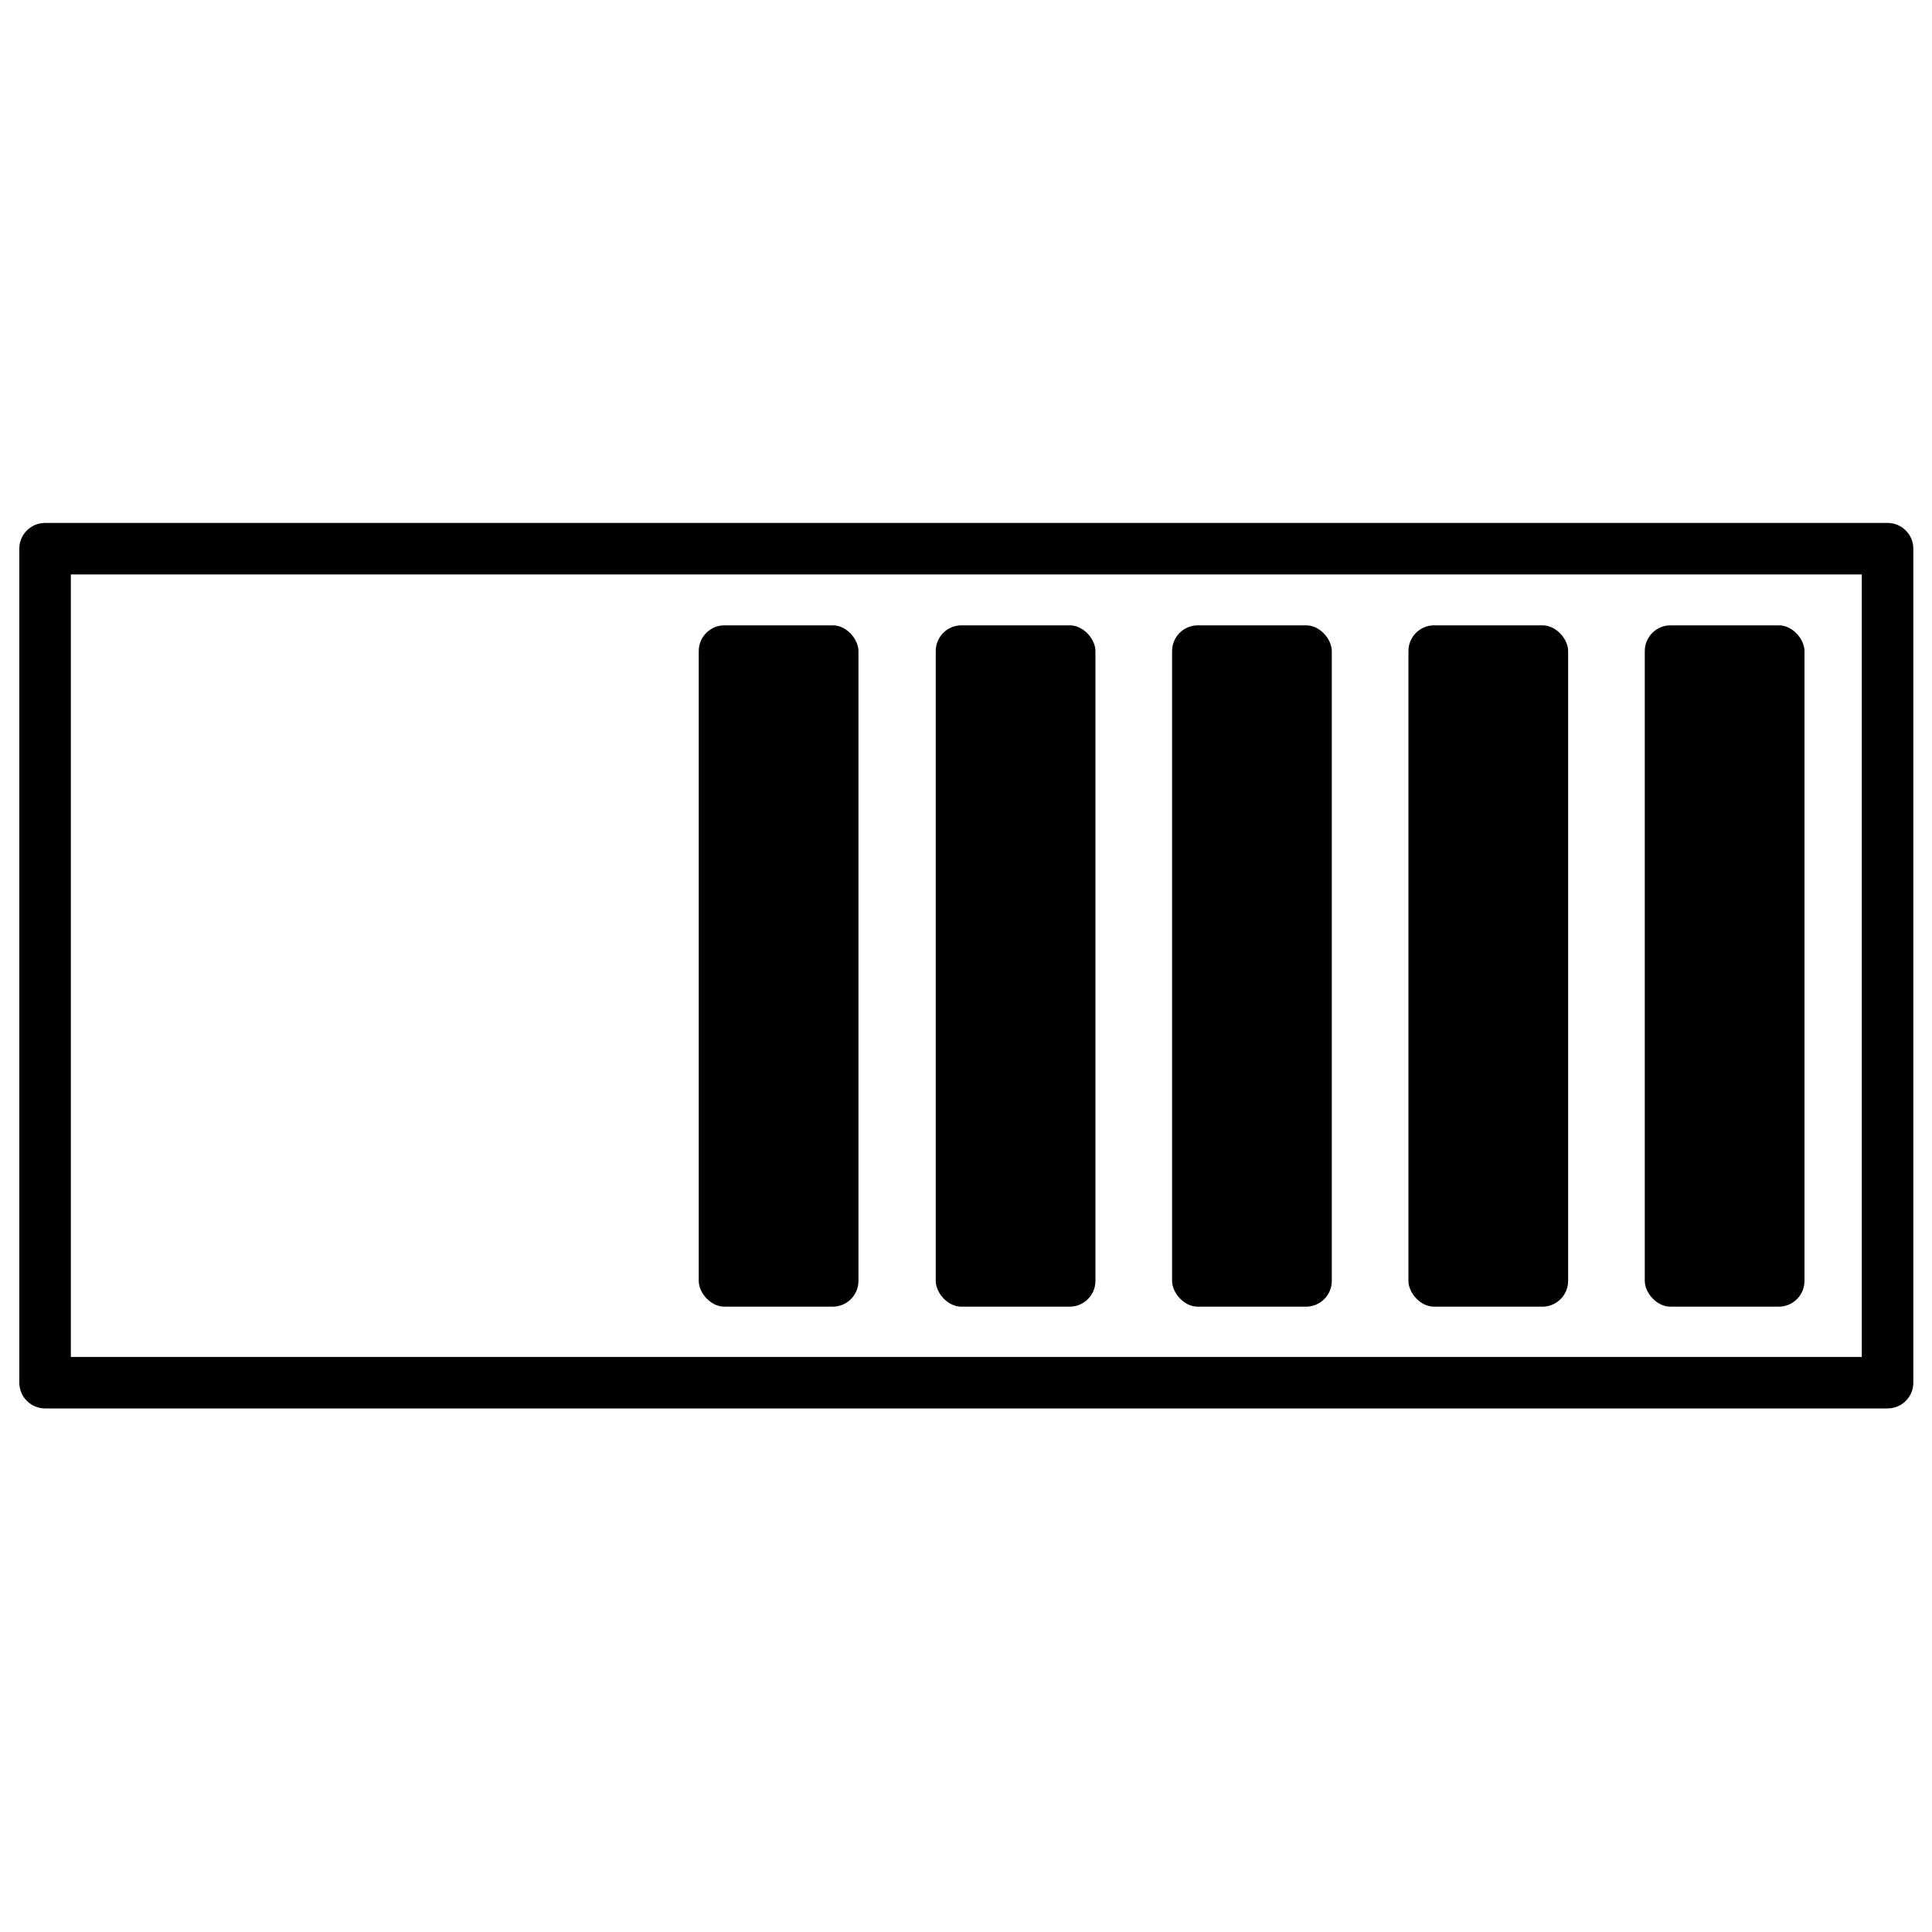
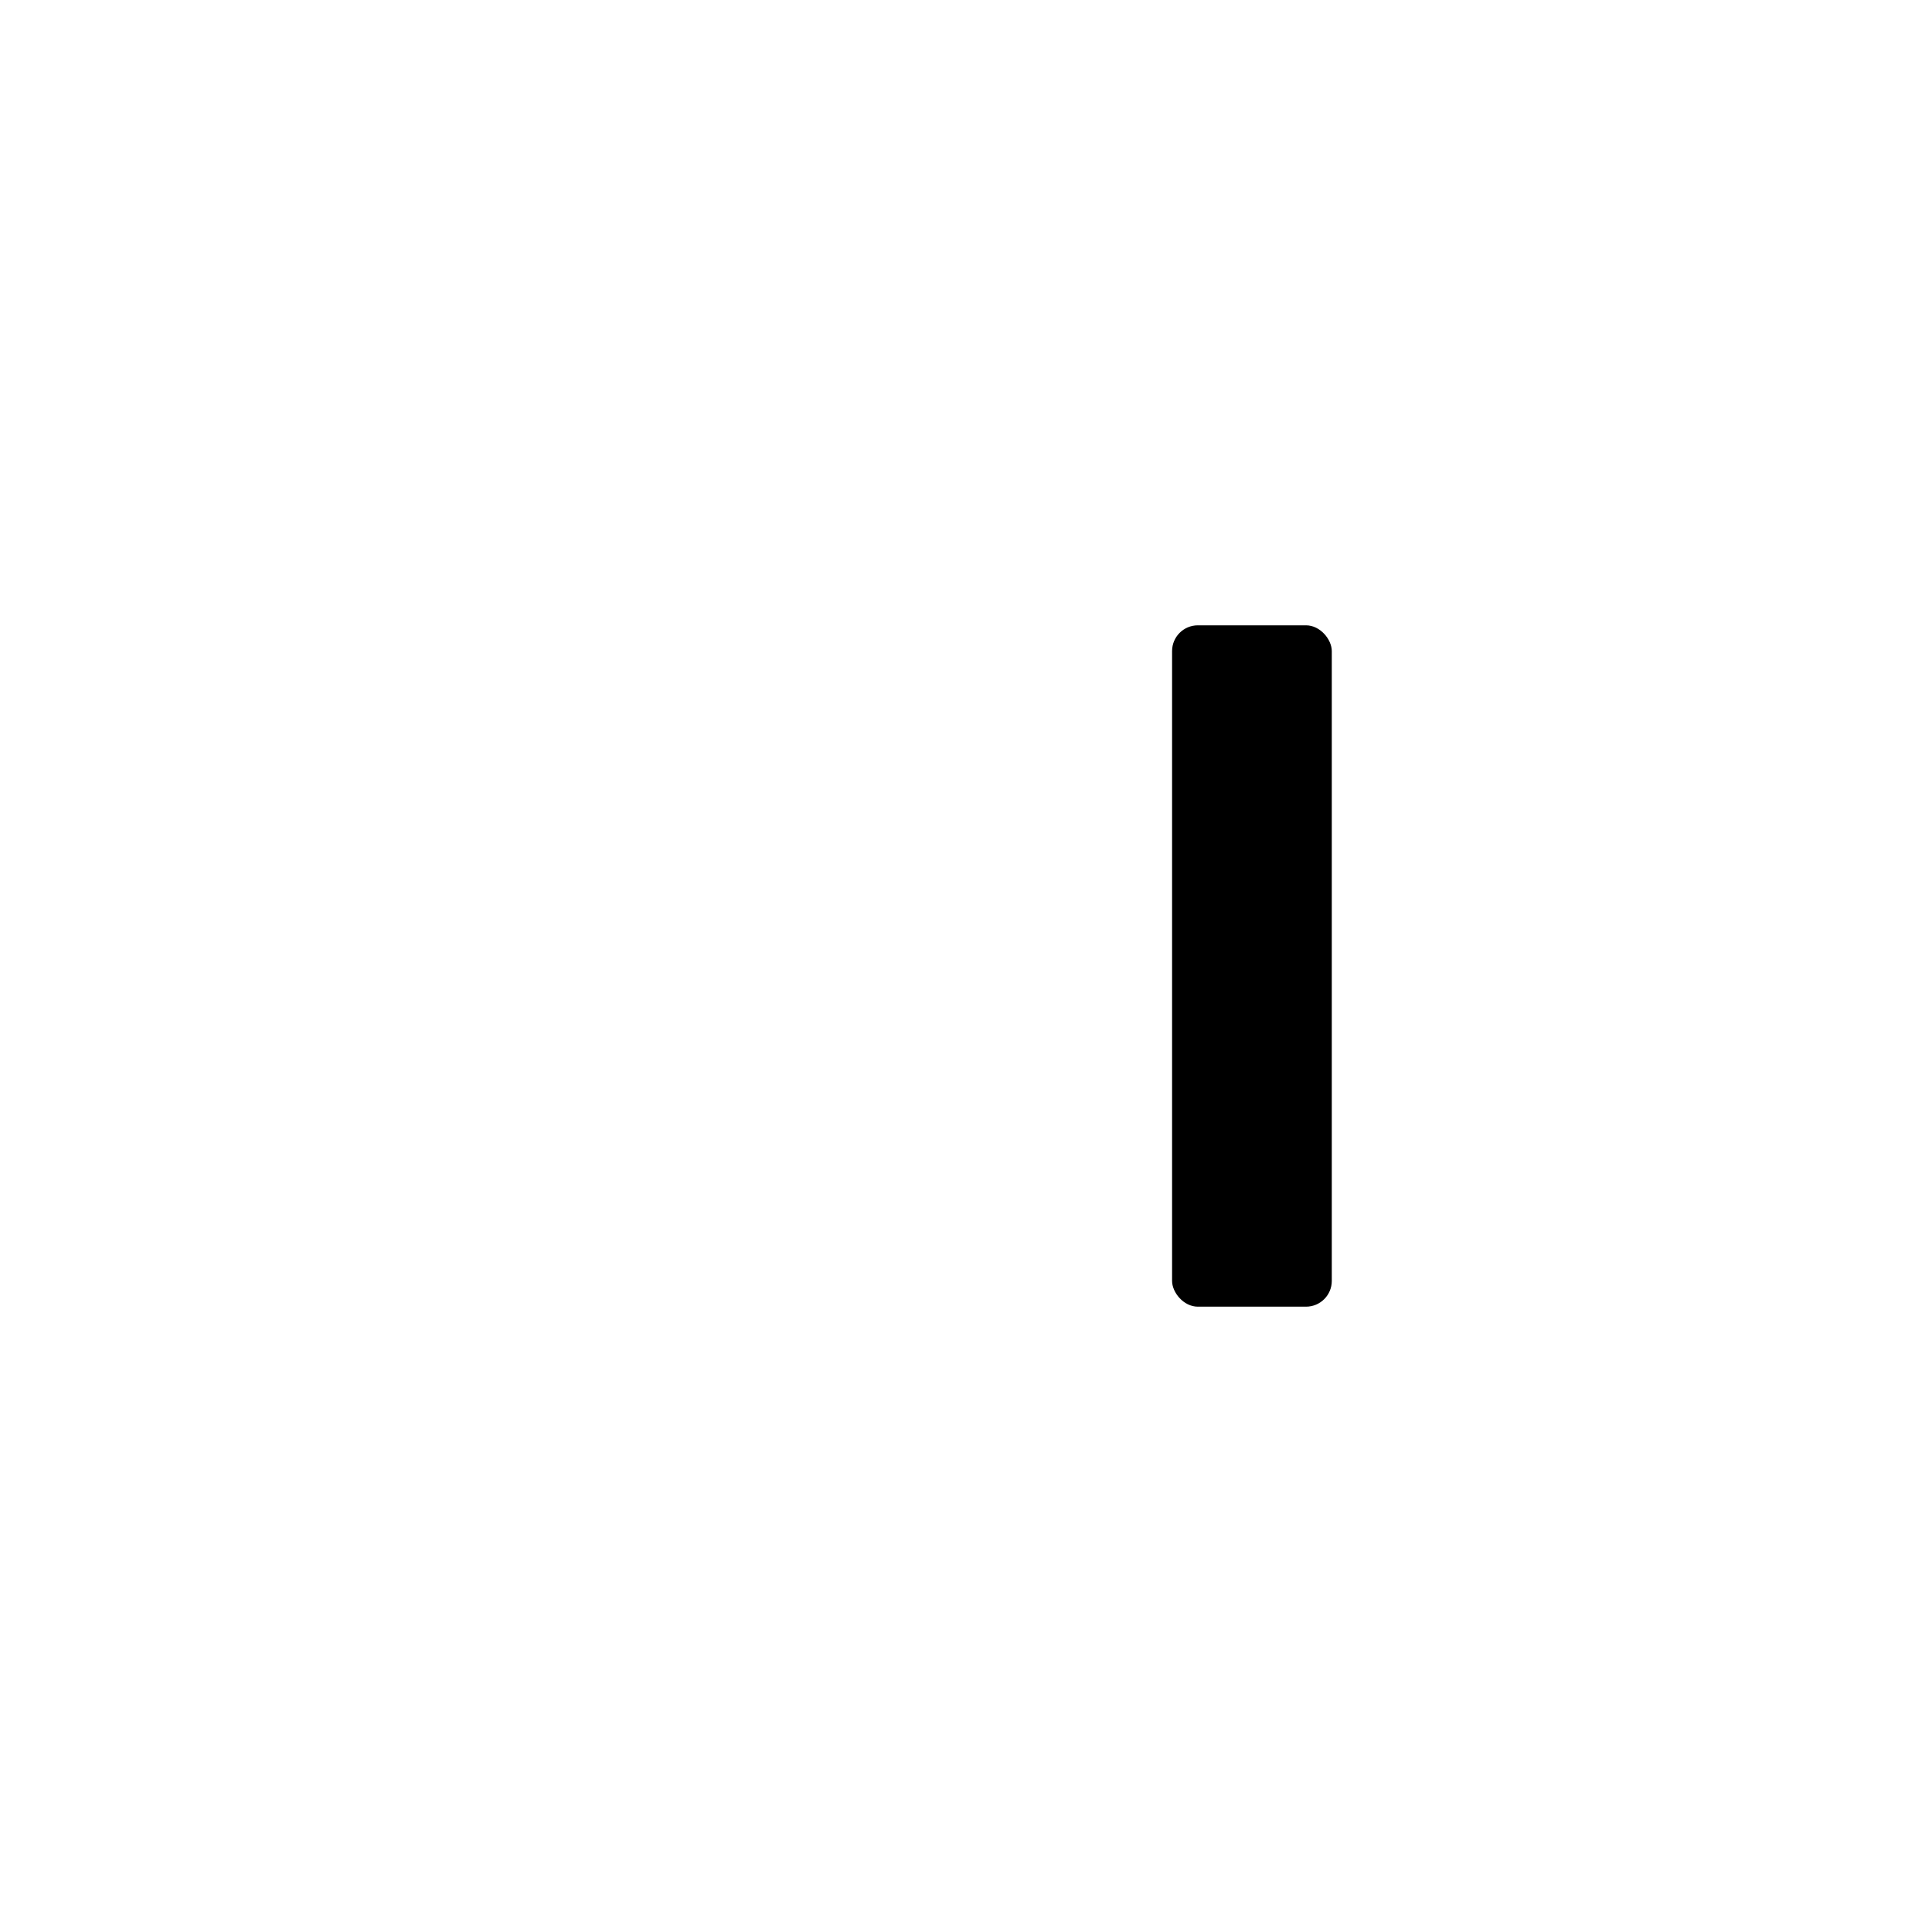
<svg xmlns="http://www.w3.org/2000/svg" id="Ebene_1" data-name="Ebene 1" viewBox="0 0 300 300">
  <defs>
    <style>      .cls-1 {        fill: none;        stroke: #000;        stroke-linecap: round;        stroke-linejoin: round;        stroke-width: 8px;      }    </style>
  </defs>
-   <rect class="cls-1" x="7" y="85.2" width="286.1" height="129.5" />
-   <rect x="108.5" y="97.1" width="24.8" height="105.8" rx="4" ry="4" />
-   <rect x="145.3" y="97.1" width="24.8" height="105.8" rx="4" ry="4" />
  <rect x="182" y="97.1" width="24.8" height="105.8" rx="4" ry="4" />
-   <rect x="218.7" y="97.1" width="24.8" height="105.8" rx="4" ry="4" />
-   <rect x="255.4" y="97.1" width="24.8" height="105.8" rx="4" ry="4" />
</svg>